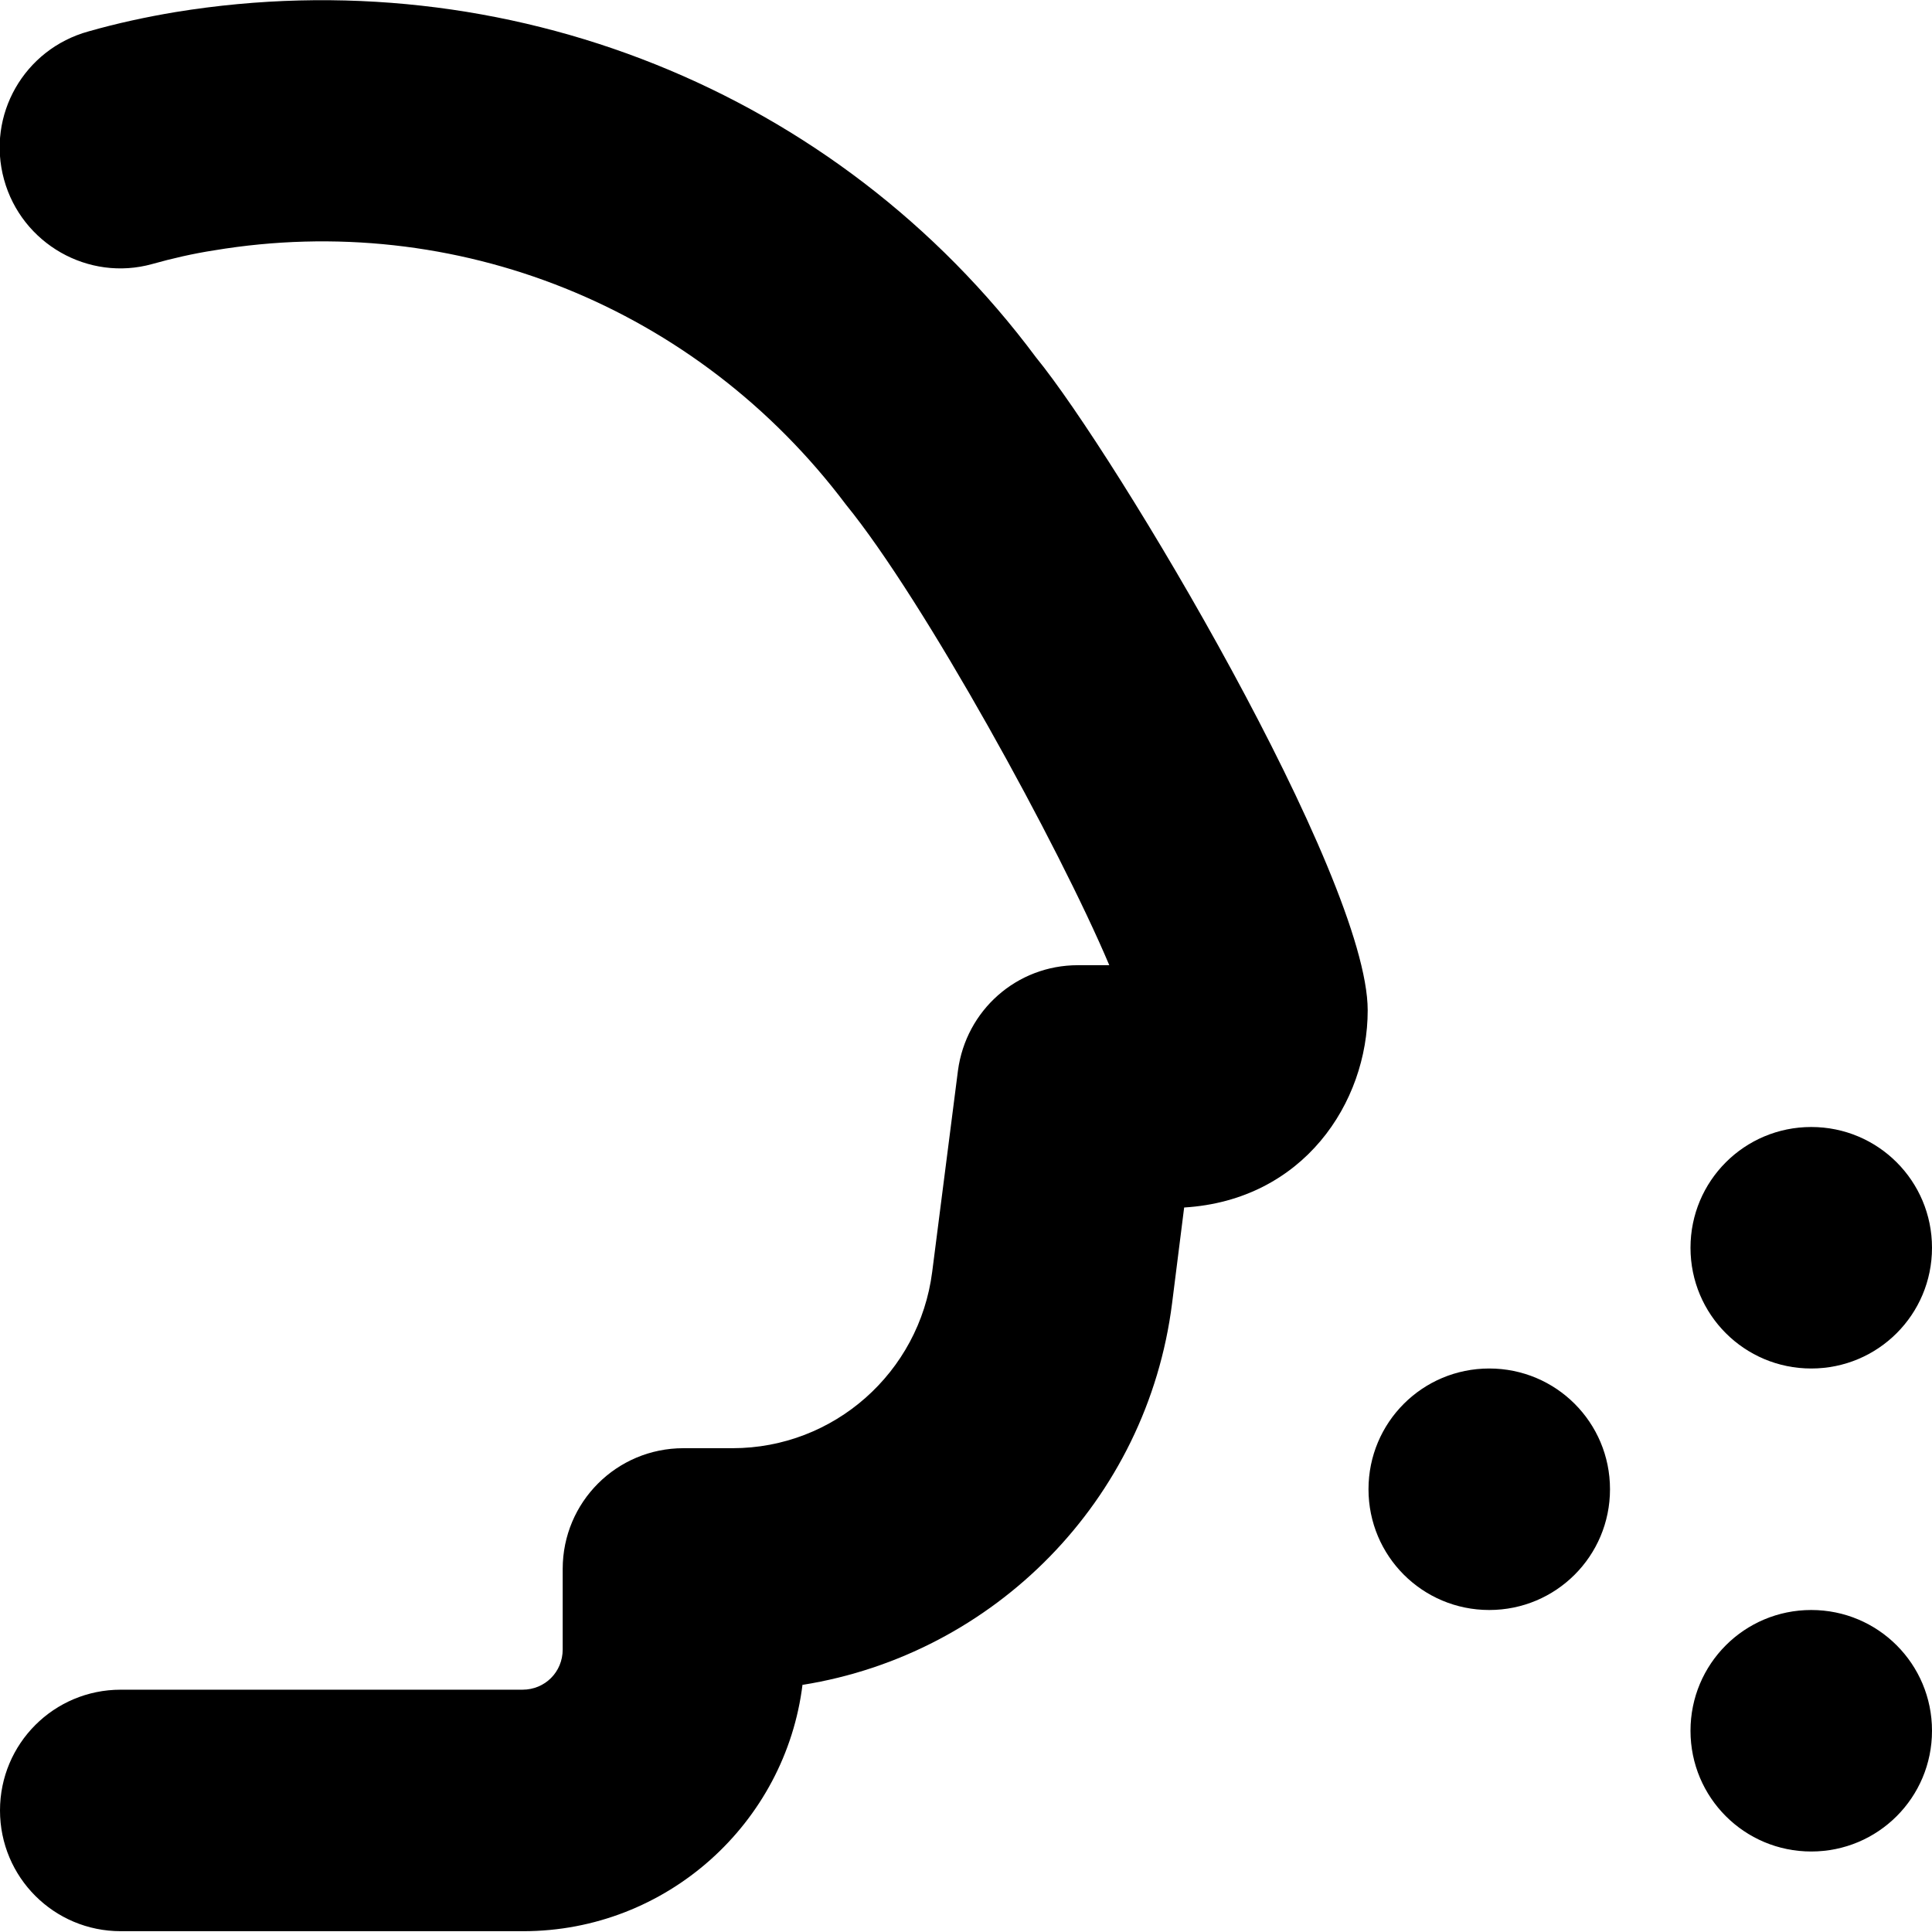
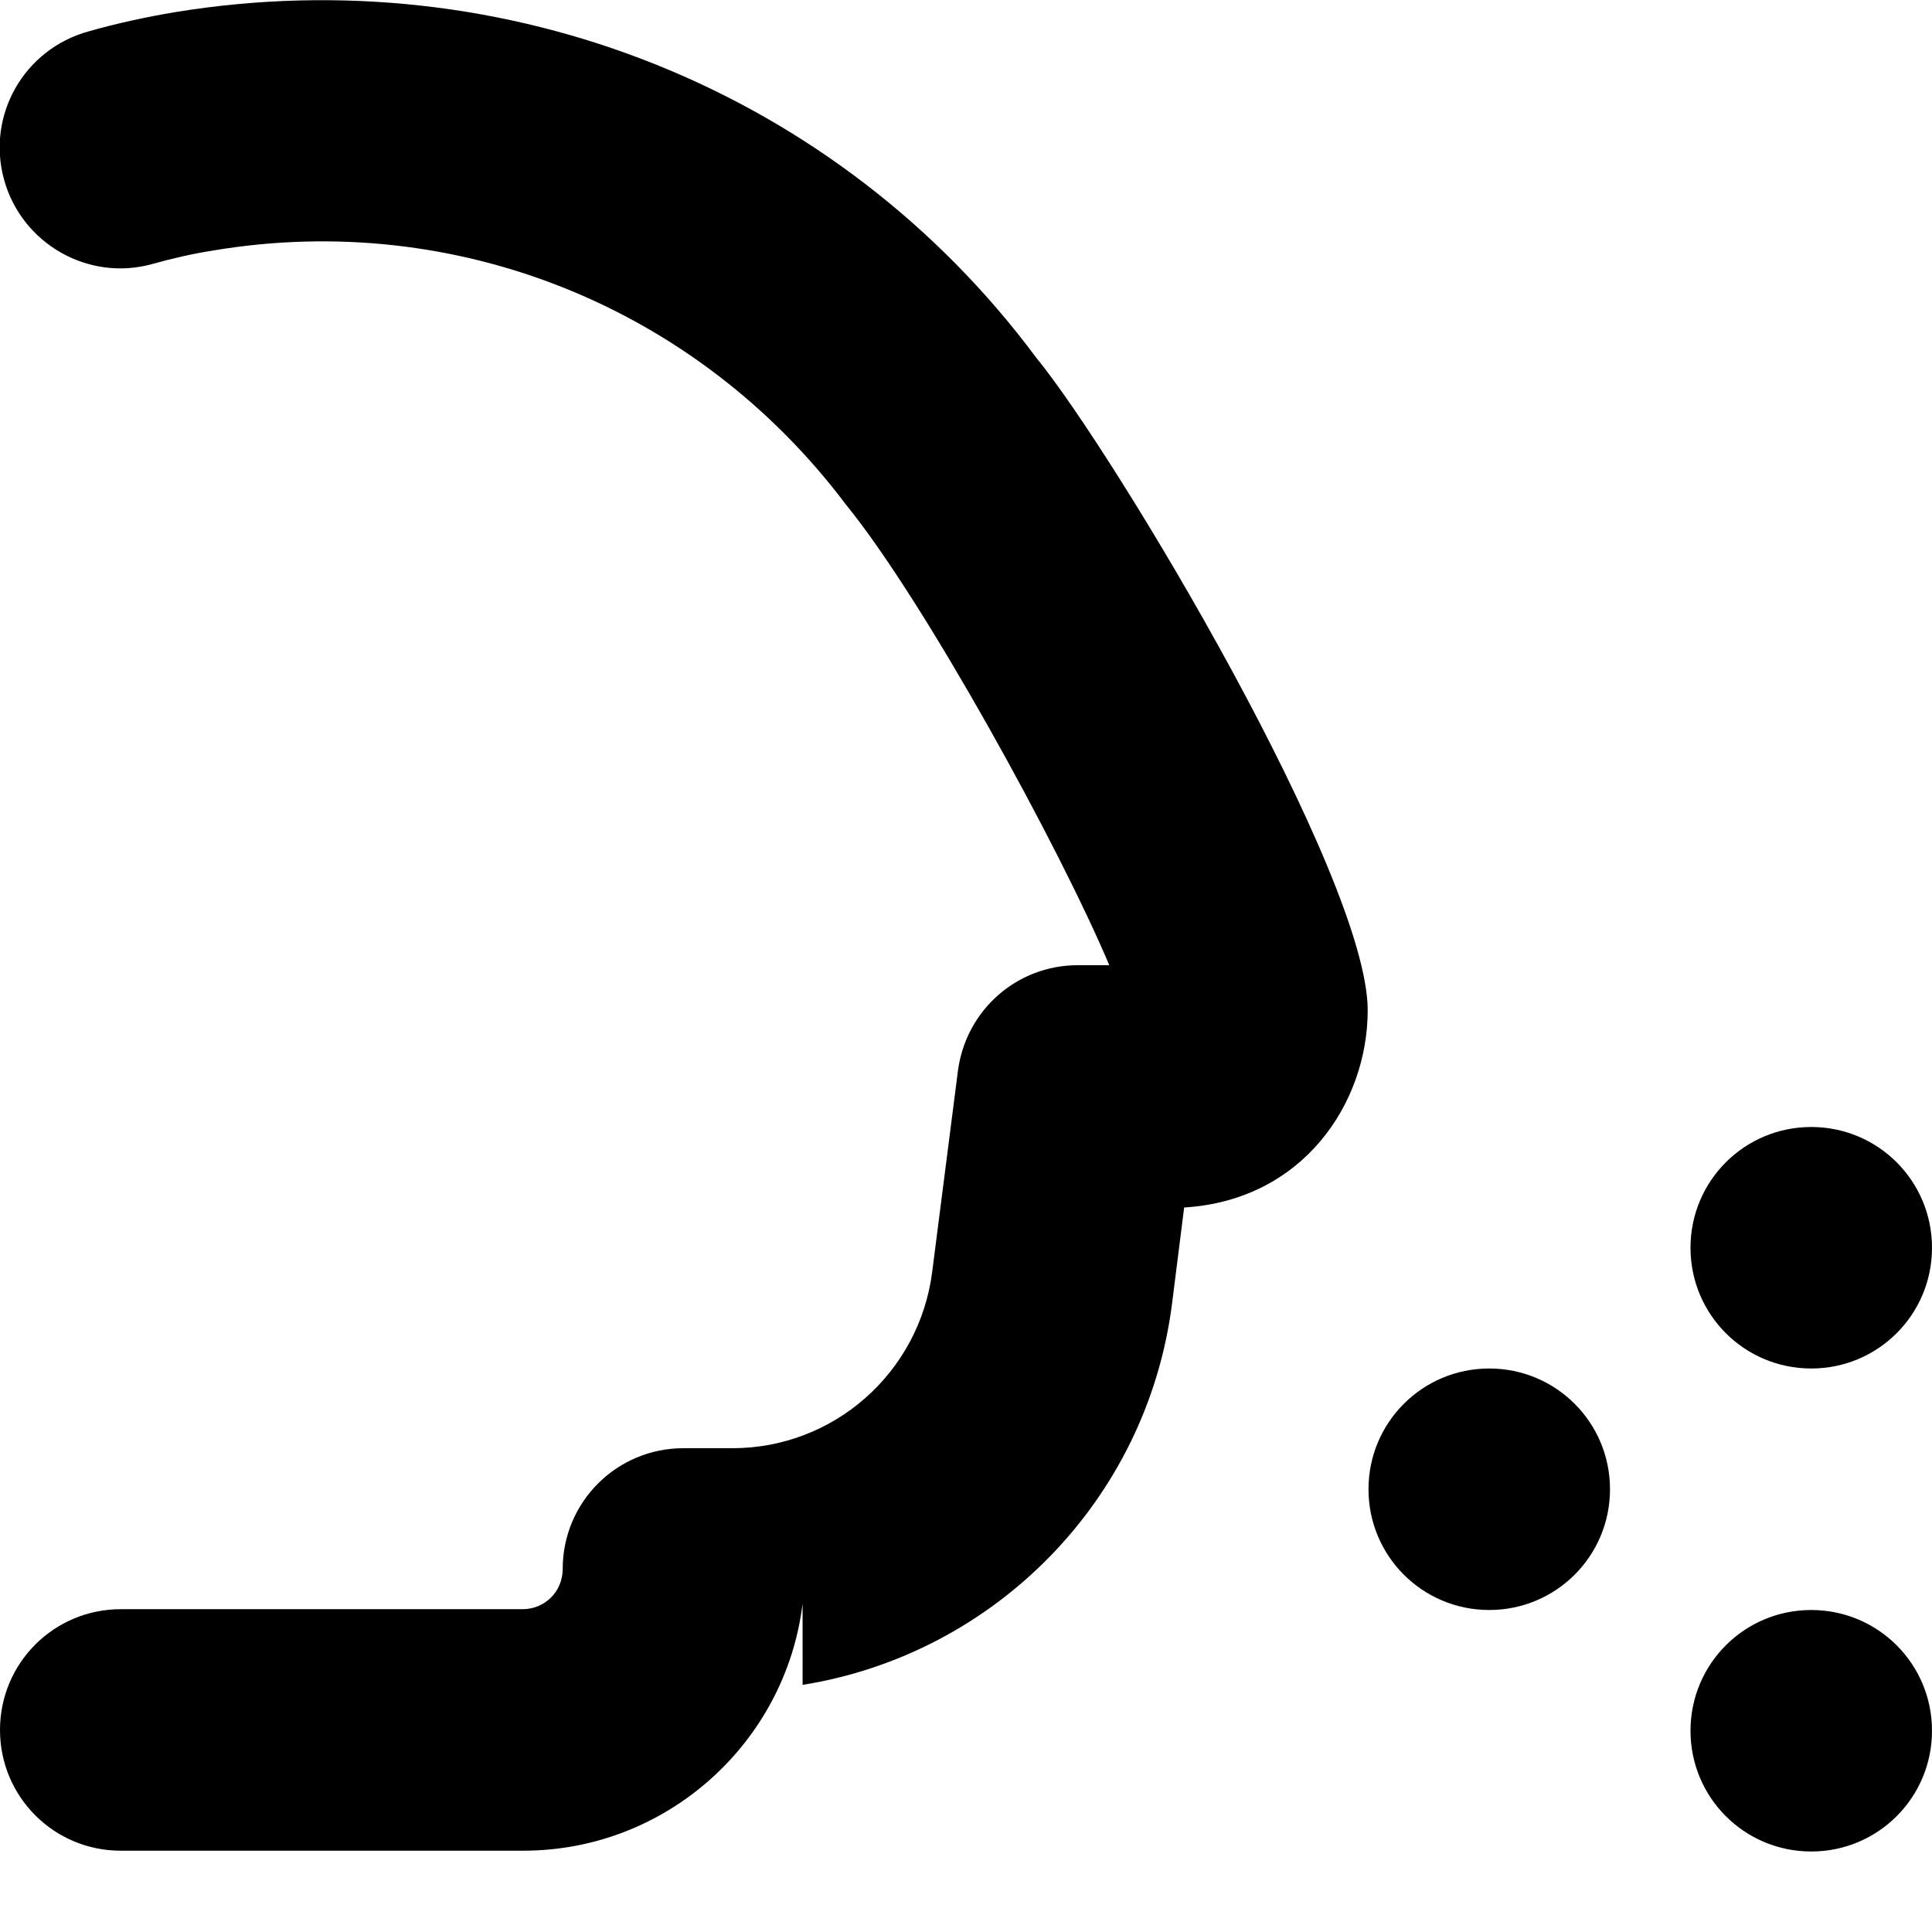
<svg xmlns="http://www.w3.org/2000/svg" id="Layer_1" data-name="Layer 1" viewBox="0 0 24 24" width="512" height="512">
-   <path d="M20,18.5c0,.83-.67,1.5-1.5,1.5s-1.5-.67-1.5-1.5,.67-1.5,1.5-1.5,1.5,.67,1.5,1.5Zm2.5-4.5c-.83,0-1.5,.67-1.5,1.5s.67,1.5,1.5,1.5,1.5-.67,1.5-1.5-.67-1.5-1.5-1.5Zm0,6c-.83,0-1.5,.67-1.5,1.5s.67,1.5,1.5,1.5,1.5-.67,1.5-1.5-.67-1.5-1.5-1.5Zm-12.53,.93c2.38-.38,4.28-2.29,4.59-4.74l.15-1.19c1.48-.09,2.28-1.3,2.28-2.45,0-1.66-3.13-6.9-4.12-8.11C10.4,1.12,6.29-.52,2.18,.15c-.36,.06-.73,.14-1.08,.24C.3,.61-.17,1.43,.05,2.23c.22,.8,1.05,1.27,1.84,1.05,.25-.07,.51-.13,.77-.17,3-.5,6,.7,7.85,3.16,.97,1.19,2.65,4.25,3.27,5.72h-.39c-.76,0-1.39,.56-1.49,1.31l-.32,2.5c-.16,1.25-1.22,2.19-2.48,2.19h-.61c-.83,0-1.5,.67-1.5,1.5v1c0,.28-.22,.5-.5,.5H1.5c-.83,0-1.5,.67-1.5,1.5s.67,1.5,1.5,1.5H6.5c1.78,0,3.26-1.34,3.47-3.07Z" />
+   <path d="M20,18.5c0,.83-.67,1.5-1.5,1.5s-1.5-.67-1.5-1.5,.67-1.5,1.5-1.5,1.5,.67,1.5,1.5Zm2.5-4.5c-.83,0-1.5,.67-1.5,1.5s.67,1.5,1.5,1.5,1.5-.67,1.5-1.5-.67-1.5-1.5-1.5Zm0,6c-.83,0-1.5,.67-1.5,1.5s.67,1.5,1.5,1.5,1.5-.67,1.5-1.5-.67-1.5-1.5-1.5Zm-12.53,.93c2.38-.38,4.28-2.29,4.59-4.74l.15-1.19c1.48-.09,2.28-1.3,2.28-2.45,0-1.66-3.13-6.9-4.12-8.11C10.4,1.12,6.29-.52,2.18,.15c-.36,.06-.73,.14-1.08,.24C.3,.61-.17,1.43,.05,2.23c.22,.8,1.05,1.27,1.84,1.05,.25-.07,.51-.13,.77-.17,3-.5,6,.7,7.85,3.16,.97,1.19,2.65,4.25,3.27,5.72h-.39c-.76,0-1.39,.56-1.49,1.31l-.32,2.5c-.16,1.25-1.22,2.19-2.48,2.19h-.61c-.83,0-1.5,.67-1.5,1.5c0,.28-.22,.5-.5,.5H1.5c-.83,0-1.5,.67-1.5,1.5s.67,1.5,1.5,1.5H6.5c1.78,0,3.26-1.34,3.47-3.07Z" />
</svg>